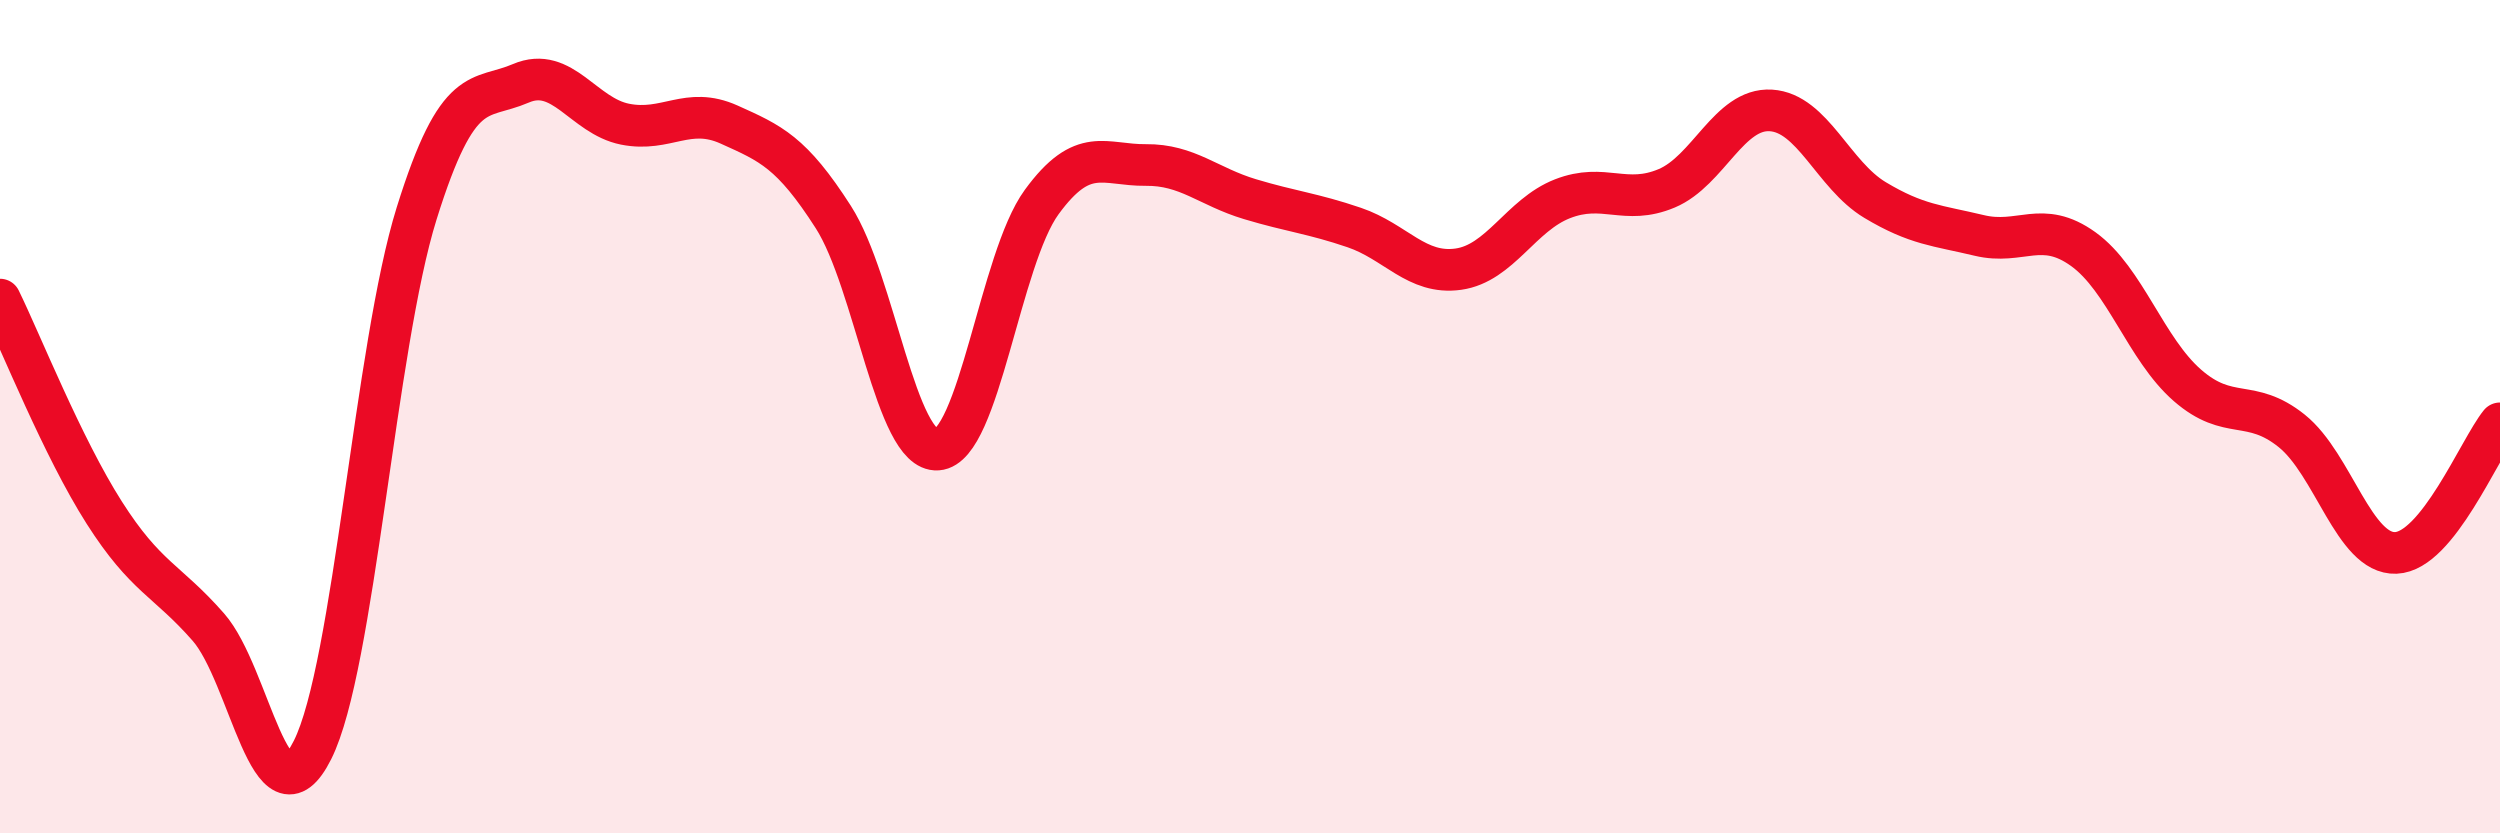
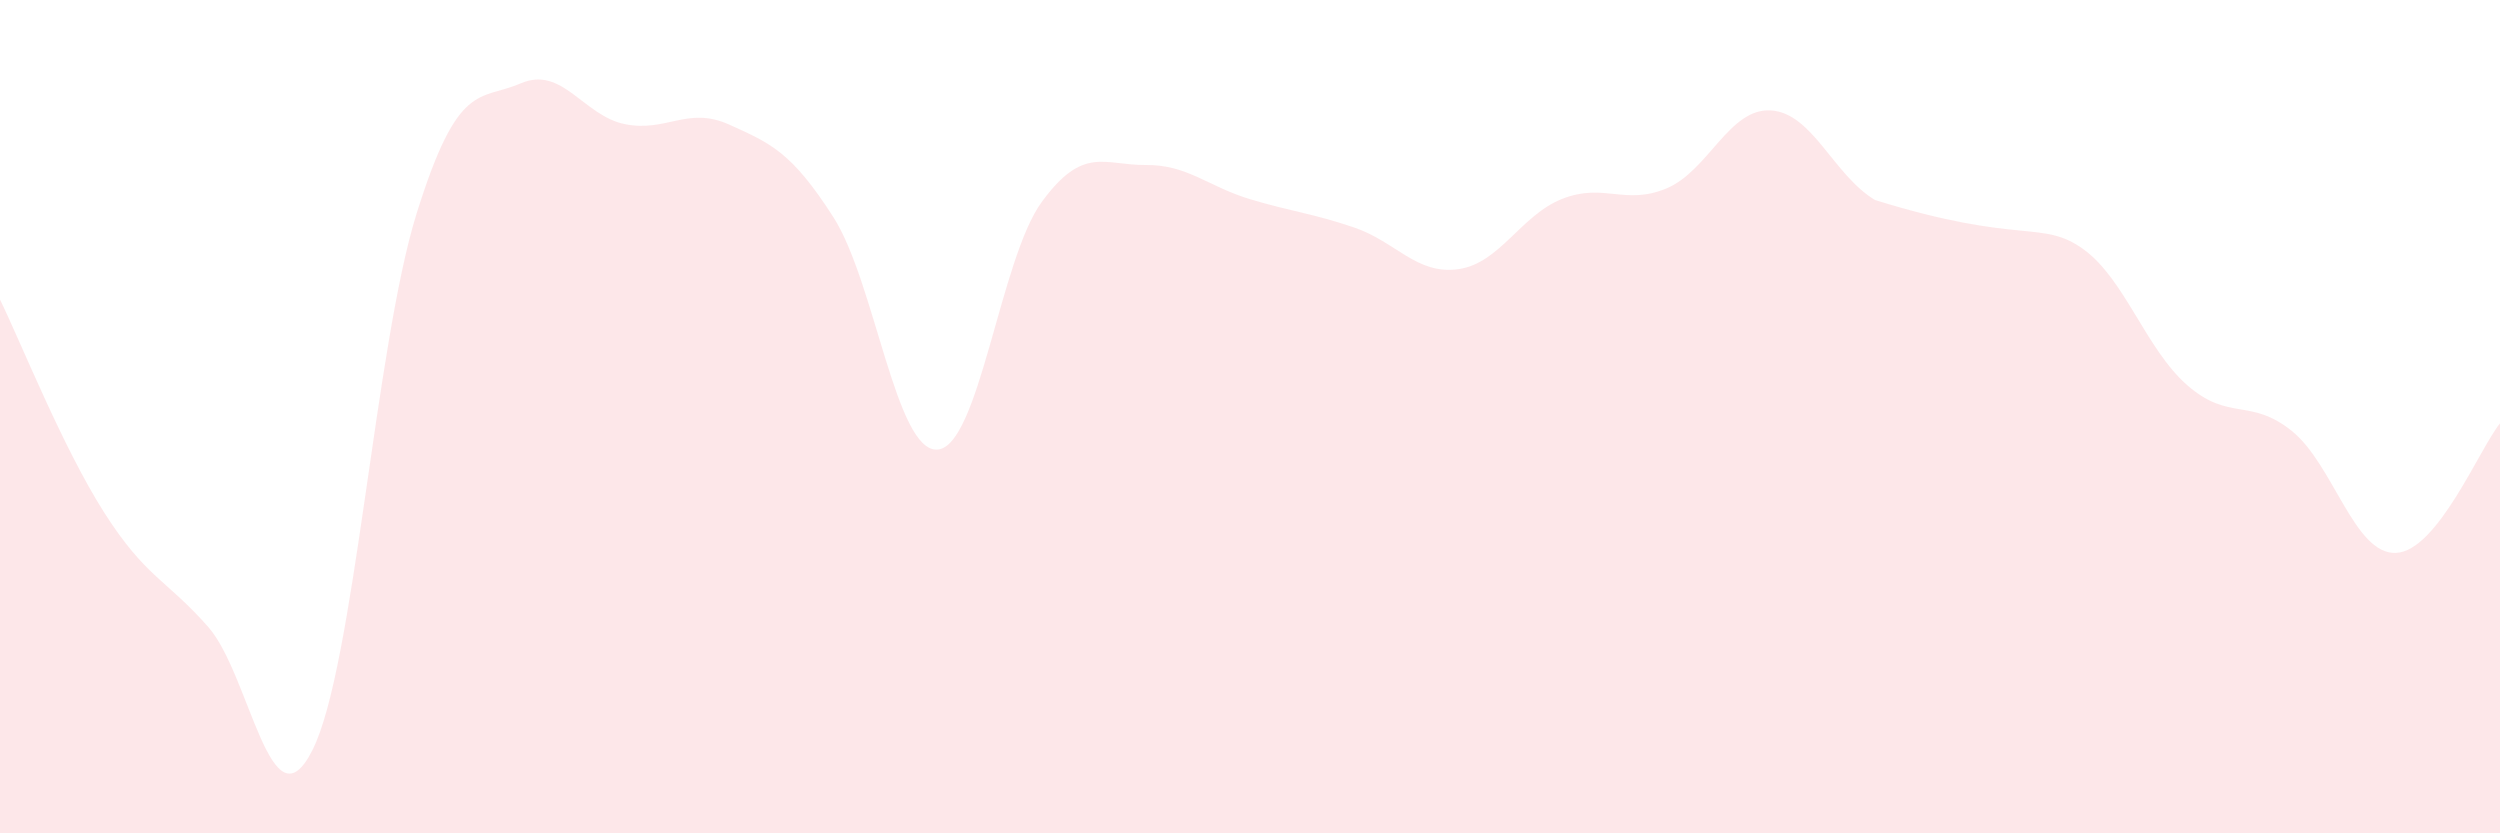
<svg xmlns="http://www.w3.org/2000/svg" width="60" height="20" viewBox="0 0 60 20">
-   <path d="M 0,7.19 C 0.5,8.21 1.5,10.73 2.5,12.3 C 3.5,13.87 4,13.91 5,15.05 C 6,16.19 6.5,19.99 7.5,18 C 8.5,16.01 9,8.32 10,5.12 C 11,1.92 11.5,2.43 12.5,2 C 13.5,1.57 14,2.78 15,2.98 C 16,3.18 16.5,2.54 17.5,2.99 C 18.5,3.44 19,3.65 20,5.21 C 21,6.77 21.5,10.86 22.5,10.79 C 23.5,10.72 24,6.22 25,4.85 C 26,3.48 26.5,3.97 27.5,3.96 C 28.5,3.95 29,4.48 30,4.78 C 31,5.08 31.5,5.12 32.5,5.46 C 33.5,5.8 34,6.6 35,6.46 C 36,6.32 36.5,5.16 37.5,4.77 C 38.5,4.38 39,4.94 40,4.52 C 41,4.1 41.5,2.59 42.5,2.65 C 43.5,2.71 44,4.2 45,4.8 C 46,5.4 46.5,5.41 47.5,5.65 C 48.5,5.89 49,5.26 50,5.98 C 51,6.7 51.5,8.38 52.5,9.25 C 53.5,10.12 54,9.54 55,10.34 C 56,11.14 56.5,13.31 57.5,13.27 C 58.5,13.23 59.5,10.78 60,10.16L60 20L0 20Z" fill="#EB0A25" opacity="0.1" stroke-linecap="round" stroke-linejoin="round" />
-   <path d="M 0,7.19 C 0.5,8.21 1.5,10.73 2.5,12.3 C 3.5,13.87 4,13.91 5,15.05 C 6,16.19 6.5,19.99 7.5,18 C 8.5,16.01 9,8.32 10,5.12 C 11,1.92 11.5,2.43 12.5,2 C 13.5,1.57 14,2.78 15,2.98 C 16,3.18 16.5,2.54 17.5,2.99 C 18.5,3.44 19,3.65 20,5.21 C 21,6.77 21.5,10.86 22.5,10.79 C 23.5,10.72 24,6.22 25,4.85 C 26,3.48 26.5,3.97 27.5,3.96 C 28.5,3.95 29,4.48 30,4.78 C 31,5.08 31.5,5.12 32.5,5.46 C 33.5,5.8 34,6.6 35,6.46 C 36,6.32 36.5,5.16 37.5,4.77 C 38.5,4.38 39,4.94 40,4.52 C 41,4.1 41.5,2.59 42.5,2.65 C 43.5,2.71 44,4.2 45,4.8 C 46,5.4 46.5,5.41 47.5,5.65 C 48.5,5.89 49,5.26 50,5.98 C 51,6.7 51.5,8.38 52.5,9.25 C 53.5,10.12 54,9.54 55,10.34 C 56,11.14 56.5,13.31 57.5,13.27 C 58.5,13.23 59.5,10.78 60,10.16" stroke="#EB0A25" stroke-width="1" fill="none" stroke-linecap="round" stroke-linejoin="round" />
+   <path d="M 0,7.19 C 0.5,8.21 1.5,10.73 2.5,12.3 C 3.5,13.87 4,13.91 5,15.05 C 6,16.19 6.5,19.99 7.5,18 C 8.5,16.01 9,8.32 10,5.12 C 11,1.92 11.5,2.43 12.5,2 C 13.5,1.57 14,2.78 15,2.98 C 16,3.18 16.5,2.54 17.5,2.99 C 18.5,3.44 19,3.65 20,5.21 C 21,6.77 21.5,10.86 22.5,10.79 C 23.5,10.72 24,6.22 25,4.85 C 26,3.48 26.5,3.97 27.5,3.96 C 28.5,3.95 29,4.48 30,4.78 C 31,5.08 31.5,5.12 32.5,5.46 C 33.5,5.8 34,6.6 35,6.46 C 36,6.32 36.5,5.16 37.5,4.77 C 38.5,4.38 39,4.94 40,4.52 C 41,4.1 41.5,2.59 42.5,2.65 C 43.5,2.71 44,4.2 45,4.8 C 48.5,5.89 49,5.26 50,5.98 C 51,6.7 51.5,8.38 52.5,9.25 C 53.5,10.12 54,9.54 55,10.34 C 56,11.14 56.5,13.31 57.5,13.27 C 58.5,13.23 59.5,10.78 60,10.16L60 20L0 20Z" fill="#EB0A25" opacity="0.1" stroke-linecap="round" stroke-linejoin="round" />
</svg>